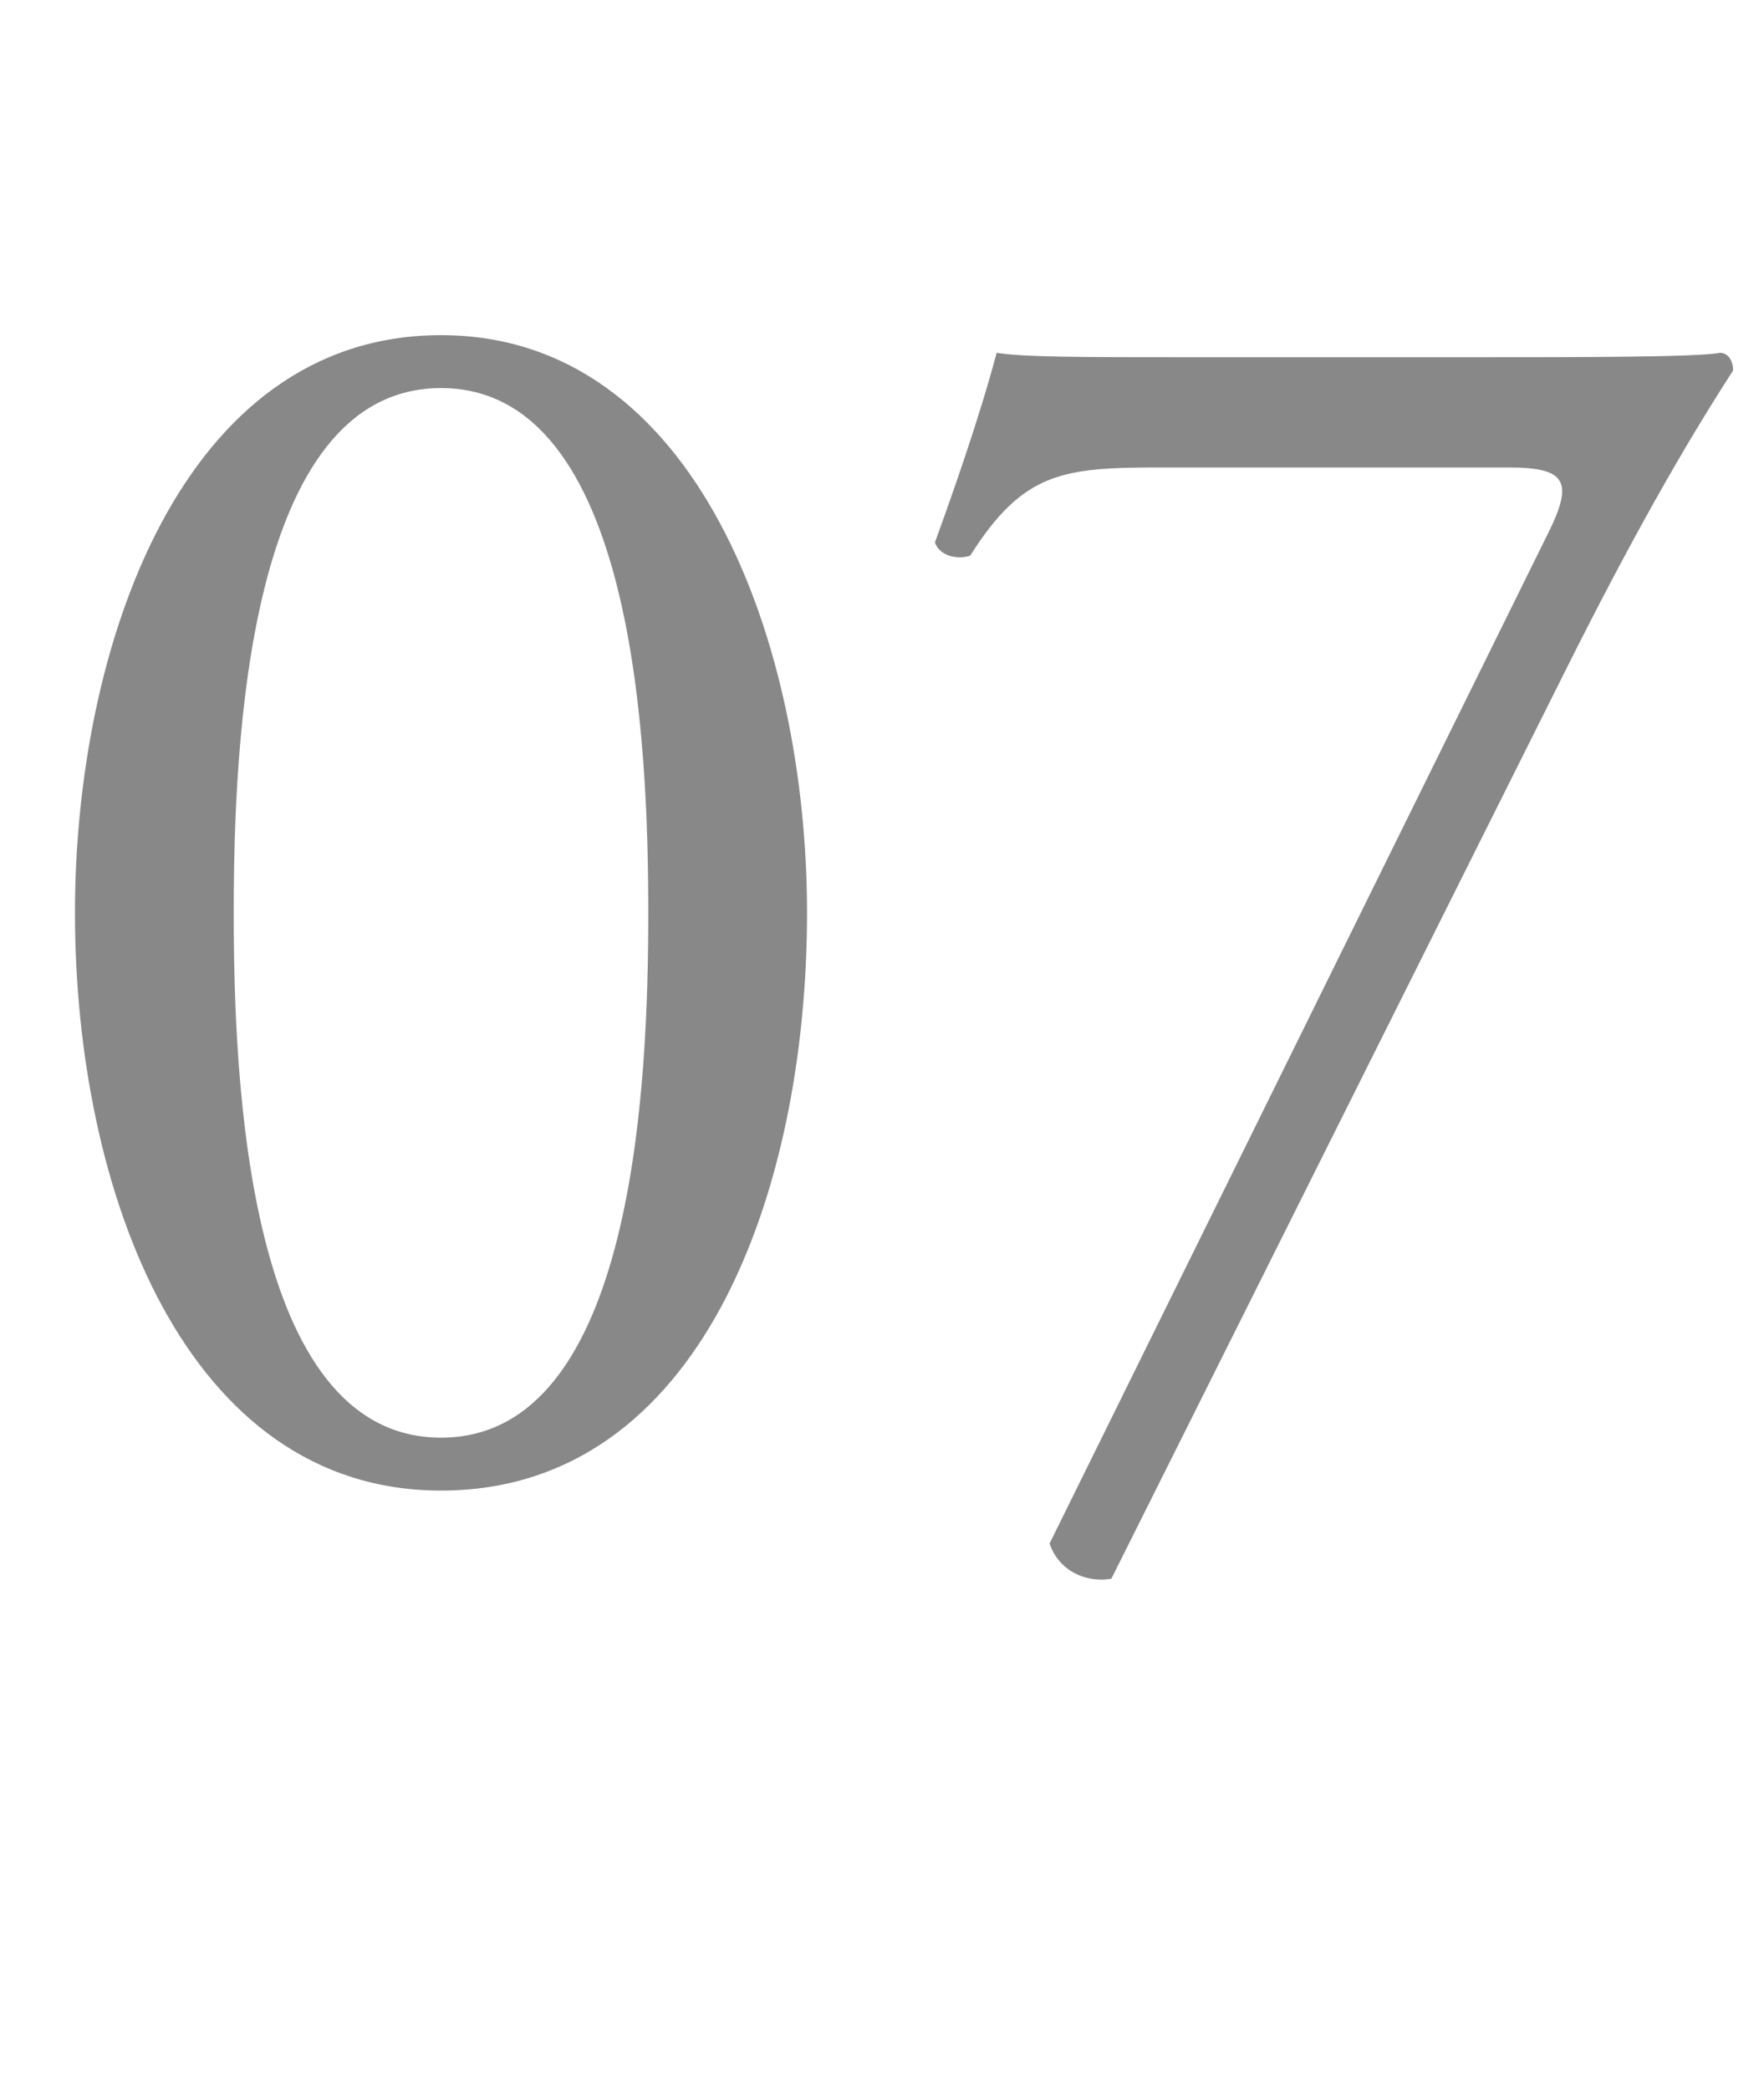
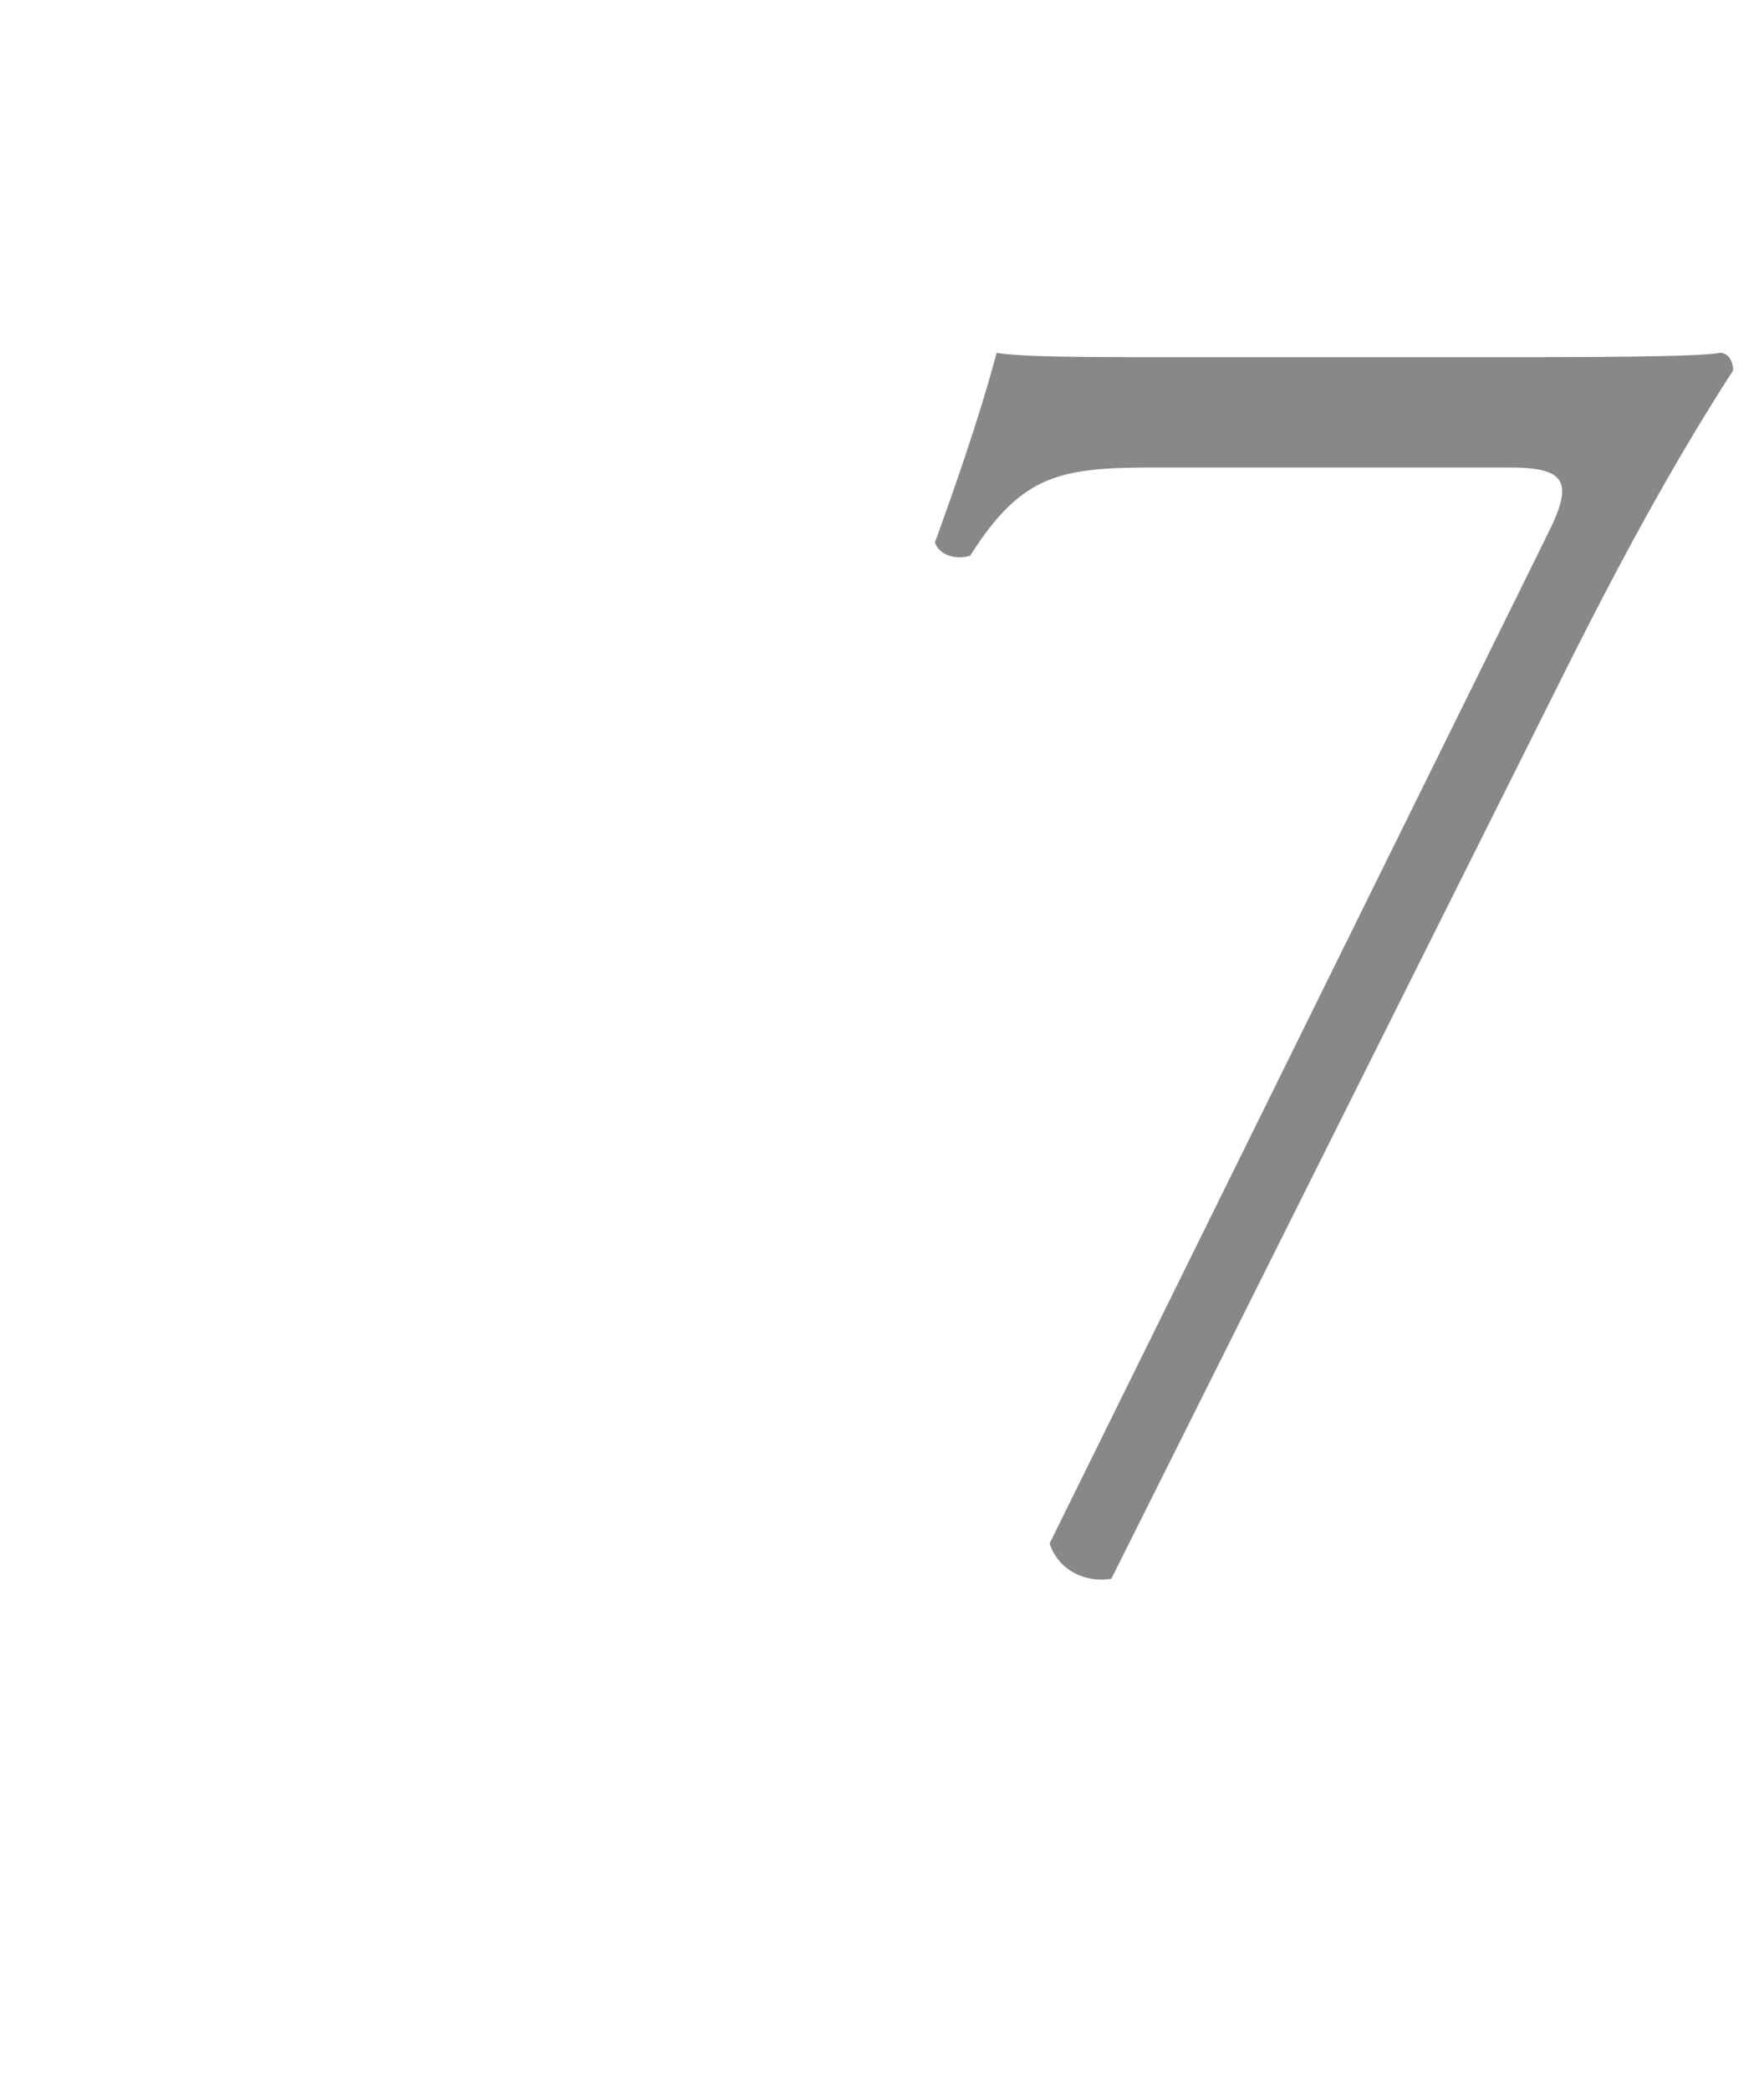
<svg xmlns="http://www.w3.org/2000/svg" version="1.1" id="レイヤー_1" x="0px" y="0px" viewBox="0 0 40 47.4" style="enable-background:new 0 0 40 47.4;" xml:space="preserve">
  <style type="text/css">
	.st0{enable-background:new    ;}
	.st1{fill:#888888;}
</style>
  <g id="レイヤー_2_00000161623742938186804940000010979487284417605763_">
    <g id="text">
      <g class="st0">
-         <path class="st1" d="M18.3,20.7c0,6.3-2.4,13.1-8.3,13.1c-5.8,0-8.3-6.8-8.3-13.1c0-6,2.4-13.1,8.3-13.1     C15.8,7.6,18.3,14.6,18.3,20.7z M5.3,20.7c0,3.8,0.3,11.9,4.7,11.9c4.4,0,4.7-8.1,4.7-11.9c0-3.8-0.3-11.9-4.7-11.9     C5.6,8.8,5.3,16.9,5.3,20.7z" />
-         <path class="st1" d="M26.3,10.6c-2.2,0-3.1,0.1-4.3,2c-0.3,0.1-0.7,0-0.8-0.3c0.4-1.1,1-2.8,1.4-4.3c0.6,0.1,2,0.1,4.2,0.1h6.8     c2.2,0,4.9,0,5.4-0.1c0.2,0,0.3,0.2,0.3,0.4c-1.1,1.7-2.3,3.8-3.8,6.8L25.2,35.8c-0.6,0.1-1.2-0.2-1.4-0.8l11.3-22.9     c0.6-1.2,0.4-1.5-0.9-1.5H26.3z" />
+         <path class="st1" d="M26.3,10.6c-2.2,0-3.1,0.1-4.3,2c-0.3,0.1-0.7,0-0.8-0.3c0.4-1.1,1-2.8,1.4-4.3c0.6,0.1,2,0.1,4.2,0.1h6.8     c2.2,0,4.9,0,5.4-0.1c0.2,0,0.3,0.2,0.3,0.4c-1.1,1.7-2.3,3.8-3.8,6.8L25.2,35.8c-0.6,0.1-1.2-0.2-1.4-0.8l11.3-22.9     c0.6-1.2,0.4-1.5-0.9-1.5z" />
      </g>
    </g>
  </g>
</svg>